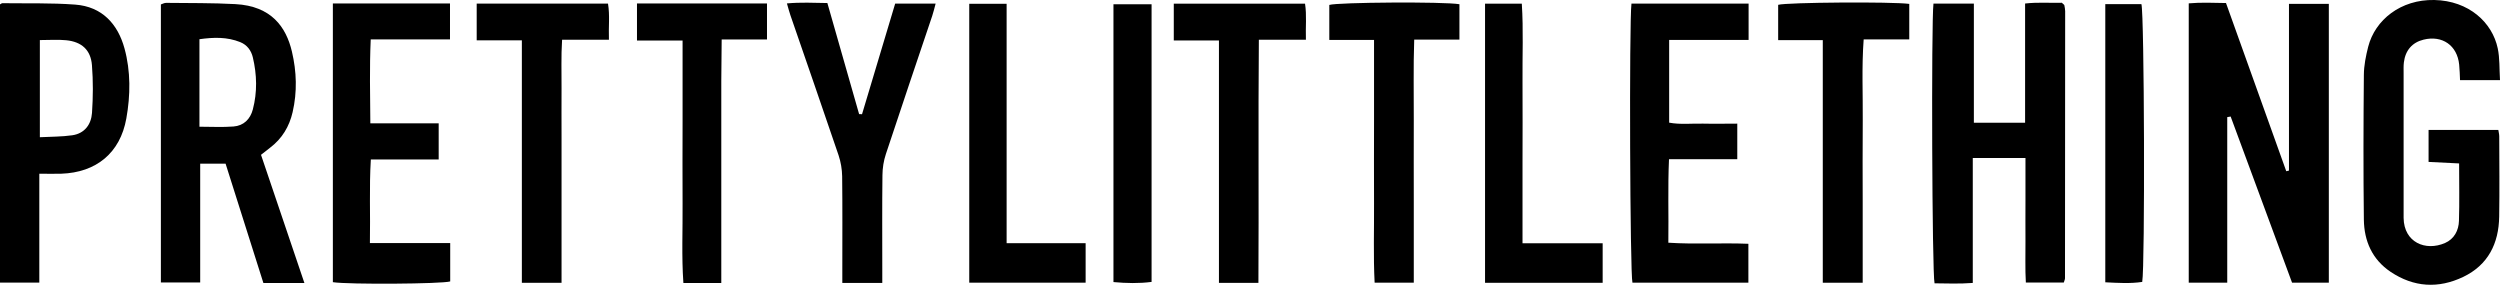
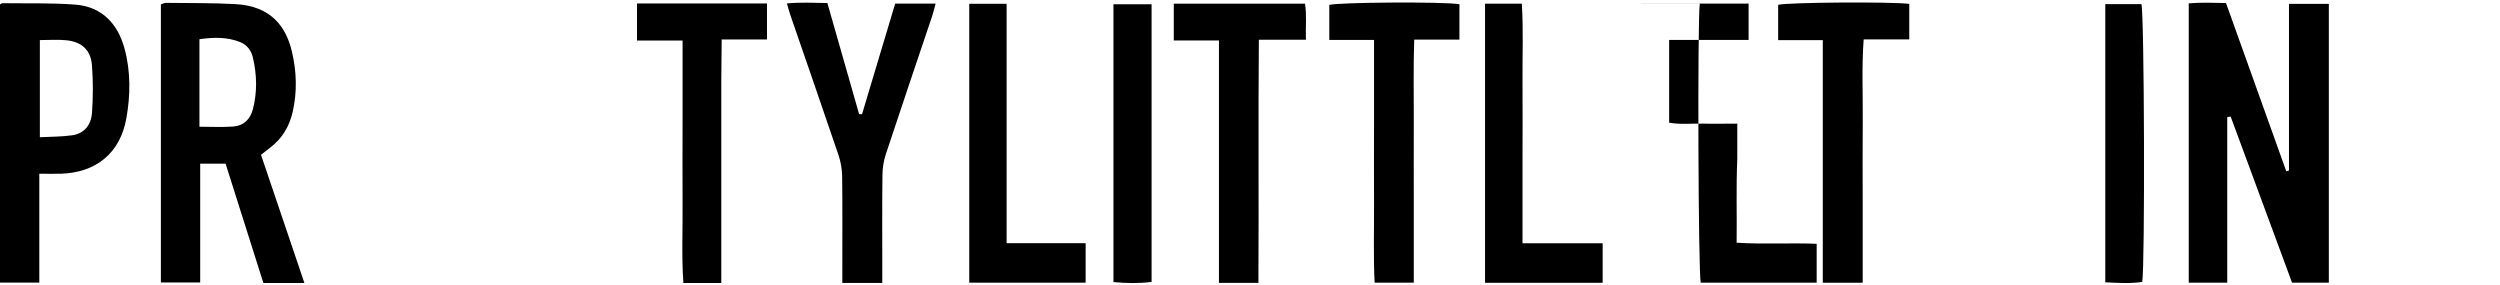
<svg xmlns="http://www.w3.org/2000/svg" id="Layer_1" data-name="Layer 1" viewBox="0 0 461.67 52.59">
  <path d="M411.3,21.63v30.57h-7.11V.62c2.26-.2,4.5-.1,6.88-.06,3.72,10.4,7.43,20.73,11.13,31.06.17-.04.34-.08.5-.12V.71h7.36v51.49h-6.79c-3.76-10.18-7.55-20.43-11.34-30.68-.21.04-.42.07-.63.11Z" />
  <path d="M56.23,52.26h-7.59c-2.32-7.31-4.62-14.58-6.98-22.03h-4.69v21.93h-7.26V.82c.29-.09.62-.29.96-.29,4.27.05,8.55,0,12.81.23,6.64.36,9.36,4.23,10.43,8.77.87,3.7.99,7.44.13,11.17-.61,2.67-1.96,4.91-4.17,6.58-.52.39-1.03.8-1.67,1.31,2.65,7.82,5.28,15.6,8.01,23.66ZM36.83,23.4c2.19,0,4.25.12,6.29-.04,1.87-.14,3.1-1.35,3.57-3.15.84-3.19.76-6.42,0-9.62-.3-1.26-1.05-2.29-2.3-2.8-2.45-1-4.97-.91-7.56-.55v16.16Z" />
-   <path d="M357.05.66h7.46v22h9.46V.65c2.45-.28,4.7-.07,6.78-.14.22.2.27.24.33.29.05.05.13.11.14.17.06.36.15.72.15,1.09,0,16.44-.01,32.88-.03,49.32,0,.21-.11.42-.22.79h-7.01c-.15-2.52-.05-5.07-.07-7.61-.02-2.51,0-5.01,0-7.52v-7.86h-9.73v23.07c-2.47.19-4.78.09-7.06.07-.46-1.7-.62-48.17-.2-51.66Z" />
-   <path d="M461.67,14.8h-7.38c-.05-1.01-.06-1.95-.16-2.88-.36-3.53-3.11-5.45-6.57-4.6-2.09.51-3.37,1.97-3.64,4.2-.08.65-.05,1.32-.05,1.99,0,8.47,0,16.94,0,25.41,0,.44,0,.88,0,1.33.06,4.5,4.03,6.19,7.64,4.63,1.7-.74,2.53-2.32,2.58-4.09.11-3.45.03-6.91.03-10.61-1.91-.09-3.7-.18-5.64-.28v-5.9h12.88c.06.37.17.79.17,1.2.01,4.94.07,9.87-.01,14.81-.08,4.94-2.03,8.91-6.63,11.12-4.59,2.2-9.15,1.93-13.42-.93-3.4-2.28-4.89-5.69-4.94-9.63-.11-8.91-.08-17.83,0-26.74.01-1.74.37-3.51.8-5.2C438.6,3.67,443.34-.12,449.53,0c6.39.13,10.71,4.15,11.72,8.92.39,1.83.29,3.77.42,5.88Z" />
  <path d="M7.26,32.09v20.1H0V.81c.18-.09.31-.22.44-.22,4.49.06,8.99-.07,13.45.26,4.94.37,7.86,3.56,9.1,8.09,1.16,4.23,1.11,8.65.34,12.94-1.14,6.38-5.57,9.98-12.02,10.2-1.24.04-2.49,0-4.05,0ZM7.36,7.41v17.93c2.09-.11,4.06-.08,5.99-.36,2.28-.33,3.49-2,3.64-4.13.2-2.92.22-5.89-.01-8.81-.22-2.83-1.91-4.33-4.76-4.61-1.52-.15-3.07-.03-4.86-.03Z" />
-   <path d="M68.38,22.78h12.63v6.67h-12.53c-.31,5.2-.07,10.16-.17,15.44h14.83c0,2.57,0,4.82,0,7.08-1.53.47-18.74.59-21.67.14V.64h21.63v6.63h-14.64c-.23,5.24-.11,10.21-.07,15.51Z" />
-   <path d="M301.28.66h21.63v6.72h-14.67v15.27c2.07.39,4.19.13,6.29.18,2.05.05,4.09,0,6.29,0v6.57h-12.61c-.23,5.19-.05,10.15-.12,15.42,4.97.32,9.8,0,14.78.2v7.18h-21.41c-.45-1.57-.62-47.99-.18-51.55Z" />
+   <path d="M301.28.66h21.63v6.72h-14.67v15.27c2.07.39,4.19.13,6.29.18,2.05.05,4.09,0,6.29,0v6.57c-.23,5.19-.05,10.15-.12,15.42,4.97.32,9.8,0,14.78.2v7.18h-21.41c-.45-1.57-.62-47.99-.18-51.55Z" />
  <path d="M162.92,52.25h-7.37c0-.88,0-1.67,0-2.45,0-5.75.04-11.5-.03-17.25-.02-1.29-.25-2.64-.66-3.87-2.93-8.64-5.93-17.26-8.9-25.88-.21-.61-.37-1.24-.64-2.17,2.54-.23,4.92-.11,7.47-.07,1.97,6.89,3.92,13.7,5.86,20.51.18,0,.36.01.54.02,2.04-6.8,4.07-13.59,6.12-20.42h7.47c-.24.89-.4,1.59-.63,2.27-2.86,8.51-5.75,17-8.56,25.52-.41,1.23-.62,2.58-.63,3.88-.07,5.75-.03,11.5-.03,17.25,0,.81,0,1.61,0,2.66Z" />
-   <path d="M103.69,52.23h-7.32V7.45h-8.34V.67h24.25c.36,2.16.08,4.31.17,6.67h-8.65c-.2,3.09-.08,6.01-.1,8.92-.02,3.02,0,6.05,0,9.07,0,2.95,0,5.9,0,8.85v9.07c0,2.94,0,5.88,0,8.99Z" />
  <path d="M232.39,52.24h-7.29V7.47h-8.34V.68h24.24c.33,2.14.08,4.3.16,6.66h-8.69c-.13,15.04.01,29.88-.08,44.9Z" />
  <path d="M336.61,52.21V7.41h-8.24V.89c1.63-.46,21.03-.6,24.21-.17v6.55h-8.42c-.38,5.16-.13,10.08-.17,14.98-.05,5.01-.01,10.02-.01,15.04v14.92h-7.37Z" />
  <path d="M253.72,7.38h-8.24V.91c1.49-.49,21.19-.63,24.03-.13v6.53h-8.35c-.18,5.15-.06,10.05-.08,14.95-.02,5.01,0,10.02,0,15.03v14.91h-7.23c-.25-4.91-.08-9.81-.11-14.7-.03-5.01,0-10.02,0-15.03V7.38Z" />
  <path d="M133.19,52.26h-6.99c-.35-4.94-.11-9.84-.15-14.73-.04-5.01,0-10.02,0-15.02s0-9.85,0-15.03h-8.42V.64h24.01v6.65h-8.37c-.03,2.71-.06,5.18-.07,7.64-.01,2.43,0,4.86,0,7.29,0,2.5,0,5.01,0,7.51v22.52Z" />
  <path d="M281.16,44.92h14.8v7.3h-21.72V.68h6.79c.31,4.83.09,9.66.13,14.48.04,4.94,0,9.88,0,14.82v14.95Z" />
  <path d="M185.89,44.91h14.59v7.29h-21.49V.7h6.9v44.21Z" />
  <path d="M205.62,52.09V.79h7.04v51.27c-2.33.3-4.62.25-7.04.03Z" />
  <path d="M388.78.76h6.67c.54,1.74.68,48.41.15,51.3-2.17.33-4.41.19-6.82.07V.76Z" />
</svg>